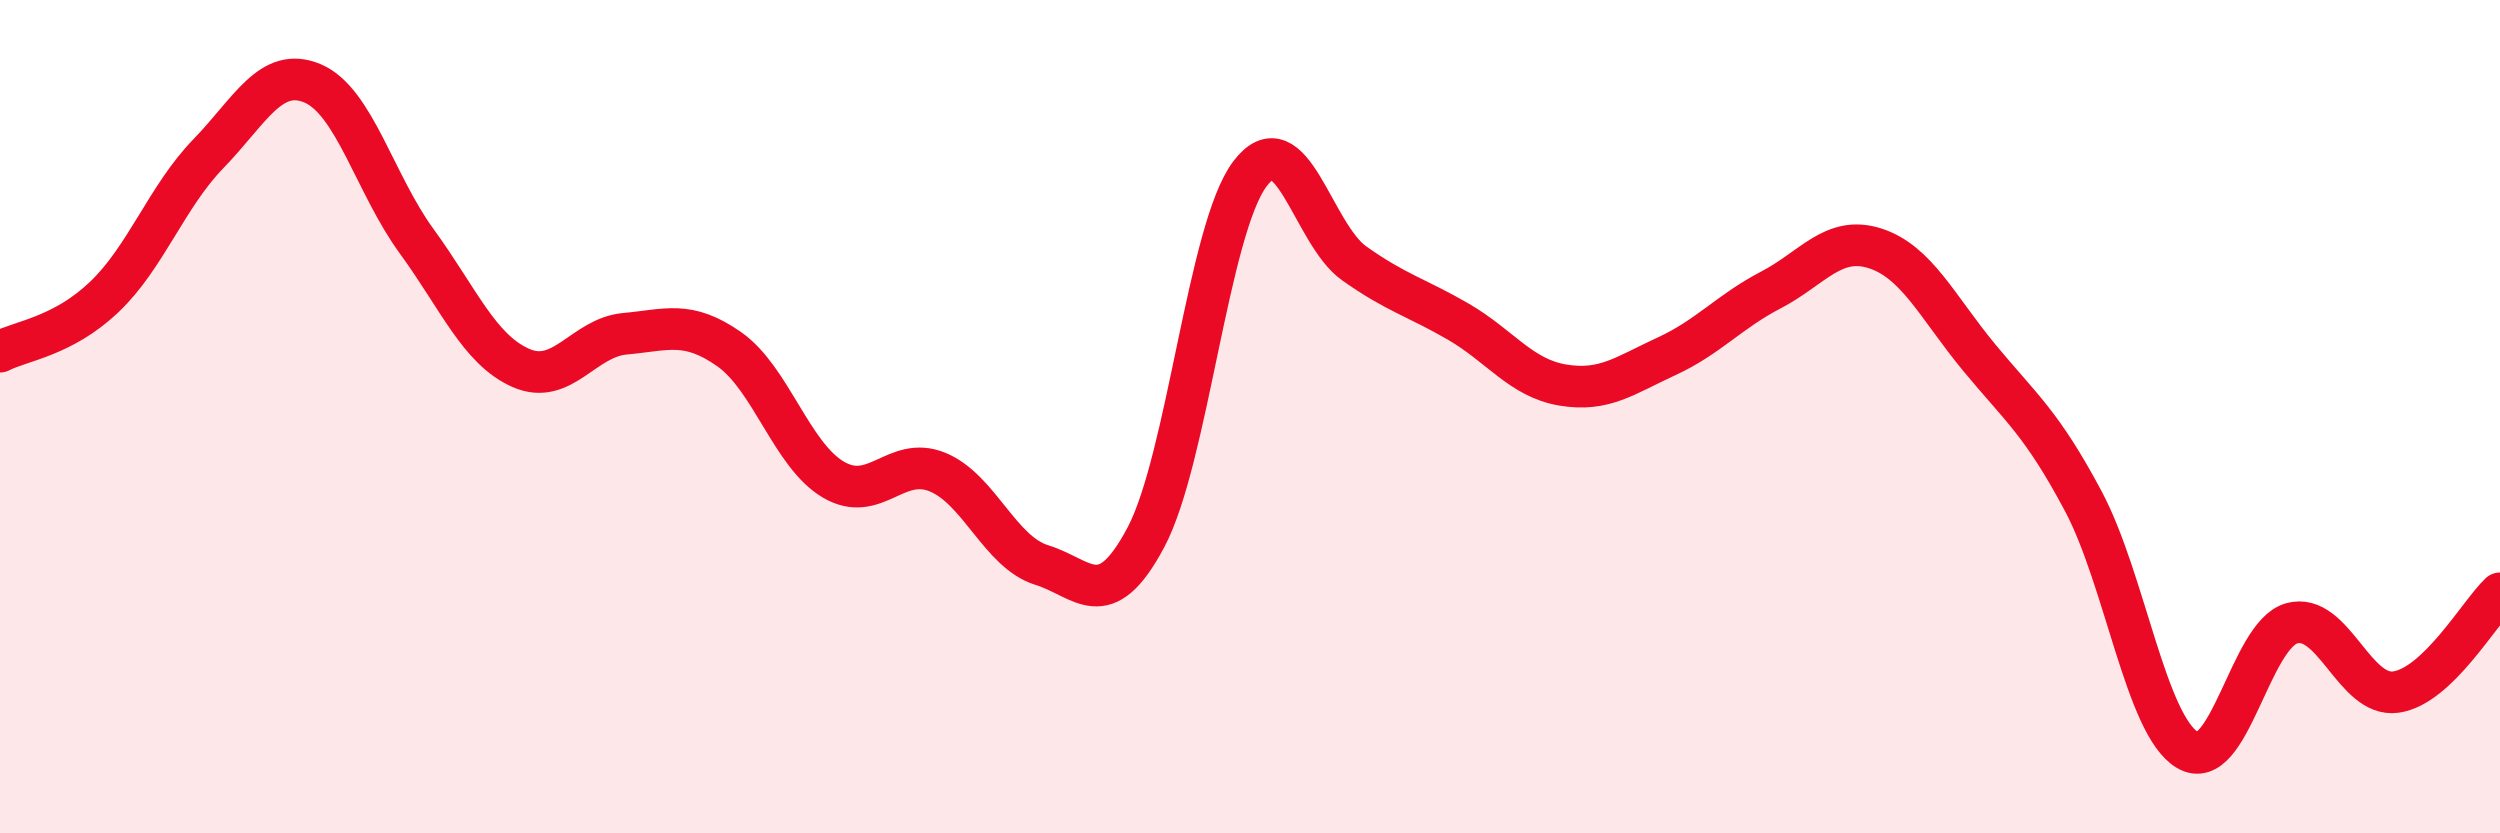
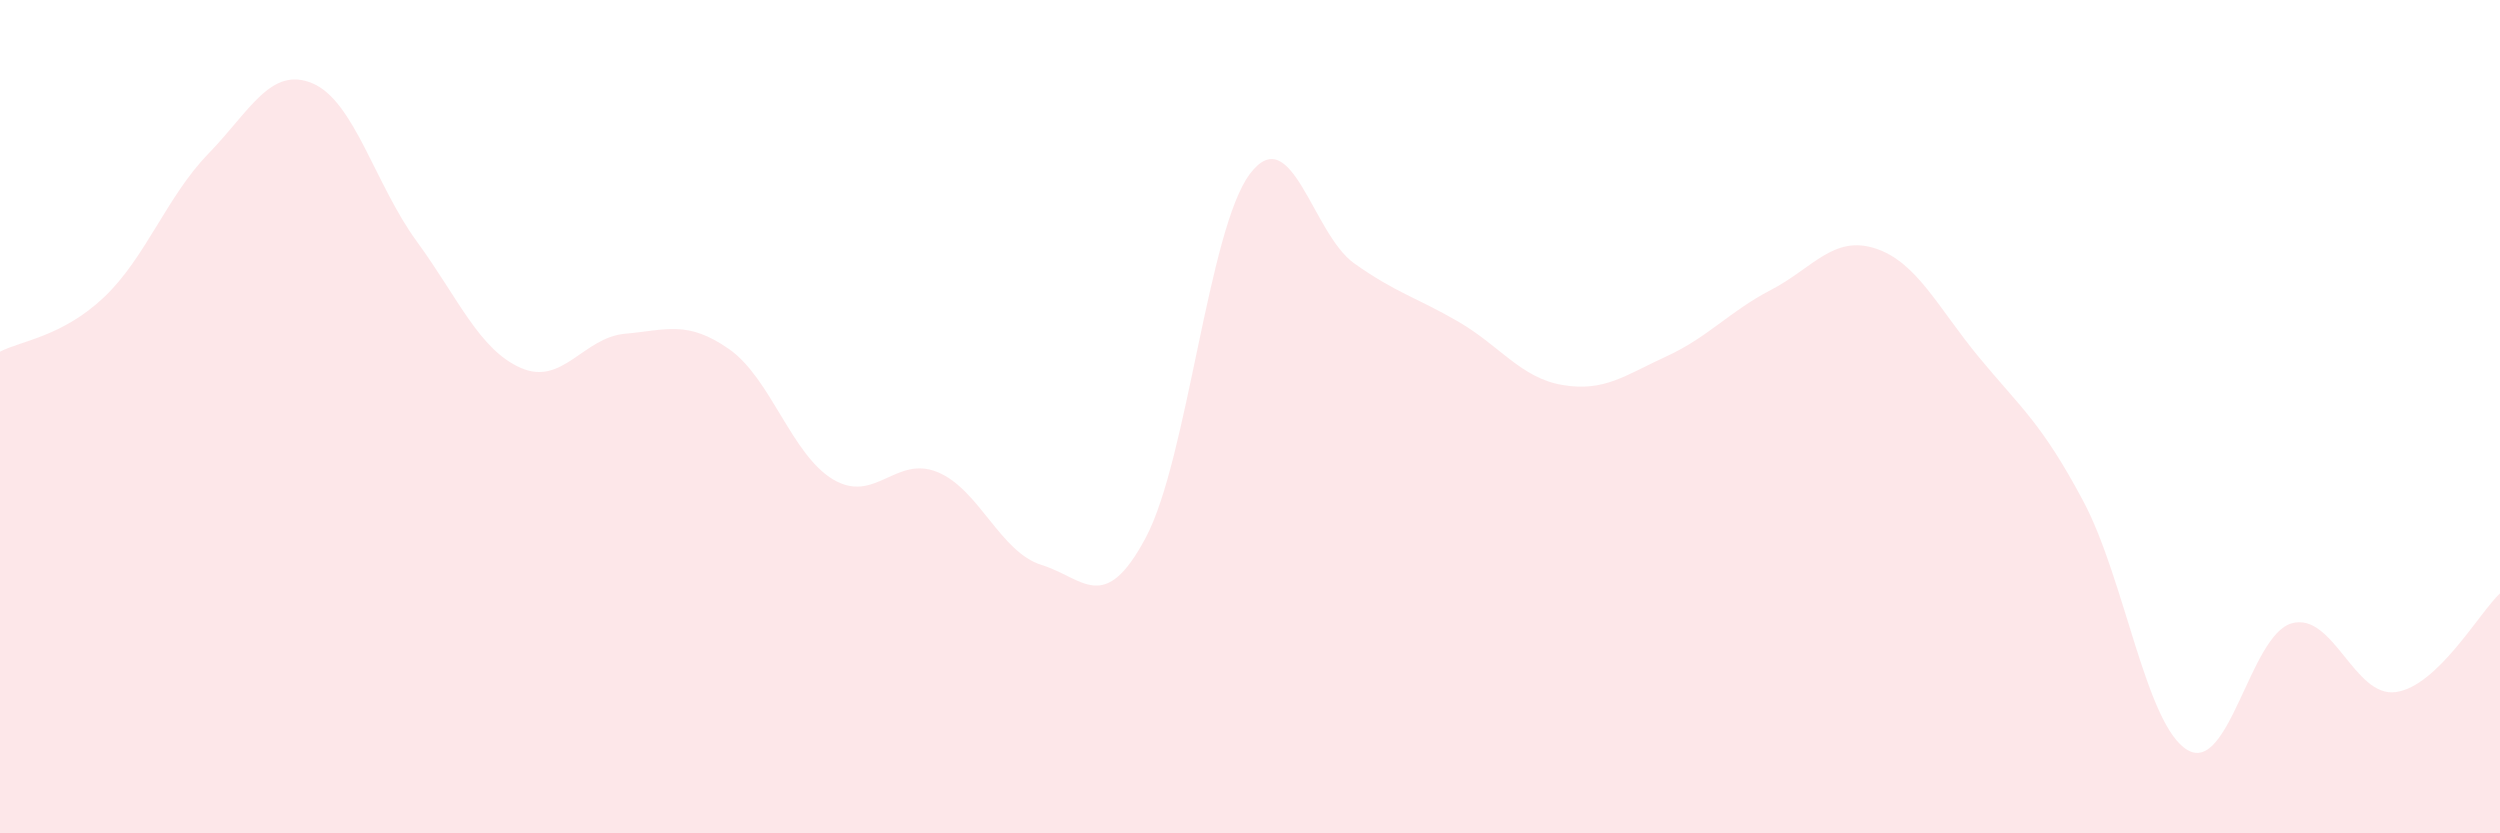
<svg xmlns="http://www.w3.org/2000/svg" width="60" height="20" viewBox="0 0 60 20">
  <path d="M 0,8.44 C 0.5,8.18 1.5,8.08 2.5,7.13 C 3.5,6.18 4,4.72 5,3.69 C 6,2.66 6.5,1.58 7.5,2 C 8.5,2.42 9,4.42 10,5.79 C 11,7.16 11.5,8.39 12.5,8.83 C 13.5,9.27 14,8.1 15,8.01 C 16,7.92 16.5,7.68 17.5,8.38 C 18.5,9.08 19,10.92 20,11.51 C 21,12.1 21.5,10.92 22.5,11.33 C 23.5,11.74 24,13.25 25,13.56 C 26,13.87 26.5,14.78 27.5,12.9 C 28.5,11.02 29,5.49 30,4.17 C 31,2.85 31.5,5.61 32.5,6.32 C 33.5,7.03 34,7.14 35,7.72 C 36,8.3 36.5,9.07 37.5,9.24 C 38.5,9.41 39,9.01 40,8.55 C 41,8.09 41.5,7.48 42.5,6.96 C 43.5,6.44 44,5.64 45,5.96 C 46,6.28 46.5,7.37 47.5,8.58 C 48.5,9.79 49,10.15 50,12.03 C 51,13.91 51.5,17.41 52.5,18 C 53.5,18.59 54,15.24 55,14.96 C 56,14.68 56.5,16.75 57.5,16.61 C 58.5,16.47 59.5,14.71 60,14.24L60 20L0 20Z" fill="#EB0A25" opacity="0.1" stroke-linecap="round" stroke-linejoin="round" />
-   <path d="M 0,8.44 C 0.5,8.18 1.5,8.08 2.5,7.13 C 3.5,6.18 4,4.72 5,3.69 C 6,2.66 6.5,1.58 7.5,2 C 8.5,2.42 9,4.42 10,5.79 C 11,7.16 11.5,8.39 12.5,8.83 C 13.5,9.27 14,8.1 15,8.01 C 16,7.92 16.5,7.68 17.5,8.38 C 18.5,9.08 19,10.92 20,11.51 C 21,12.1 21.5,10.92 22.5,11.33 C 23.5,11.74 24,13.25 25,13.56 C 26,13.87 26.5,14.78 27.5,12.9 C 28.5,11.02 29,5.49 30,4.17 C 31,2.85 31.5,5.61 32.5,6.32 C 33.5,7.03 34,7.14 35,7.72 C 36,8.3 36.5,9.07 37.5,9.24 C 38.5,9.41 39,9.01 40,8.55 C 41,8.09 41.5,7.48 42.5,6.96 C 43.5,6.44 44,5.64 45,5.96 C 46,6.28 46.5,7.37 47.5,8.58 C 48.5,9.79 49,10.15 50,12.03 C 51,13.91 51.5,17.41 52.5,18 C 53.5,18.59 54,15.24 55,14.96 C 56,14.68 56.5,16.75 57.5,16.61 C 58.5,16.47 59.5,14.71 60,14.24" stroke="#EB0A25" stroke-width="1" fill="none" stroke-linecap="round" stroke-linejoin="round" />
</svg>